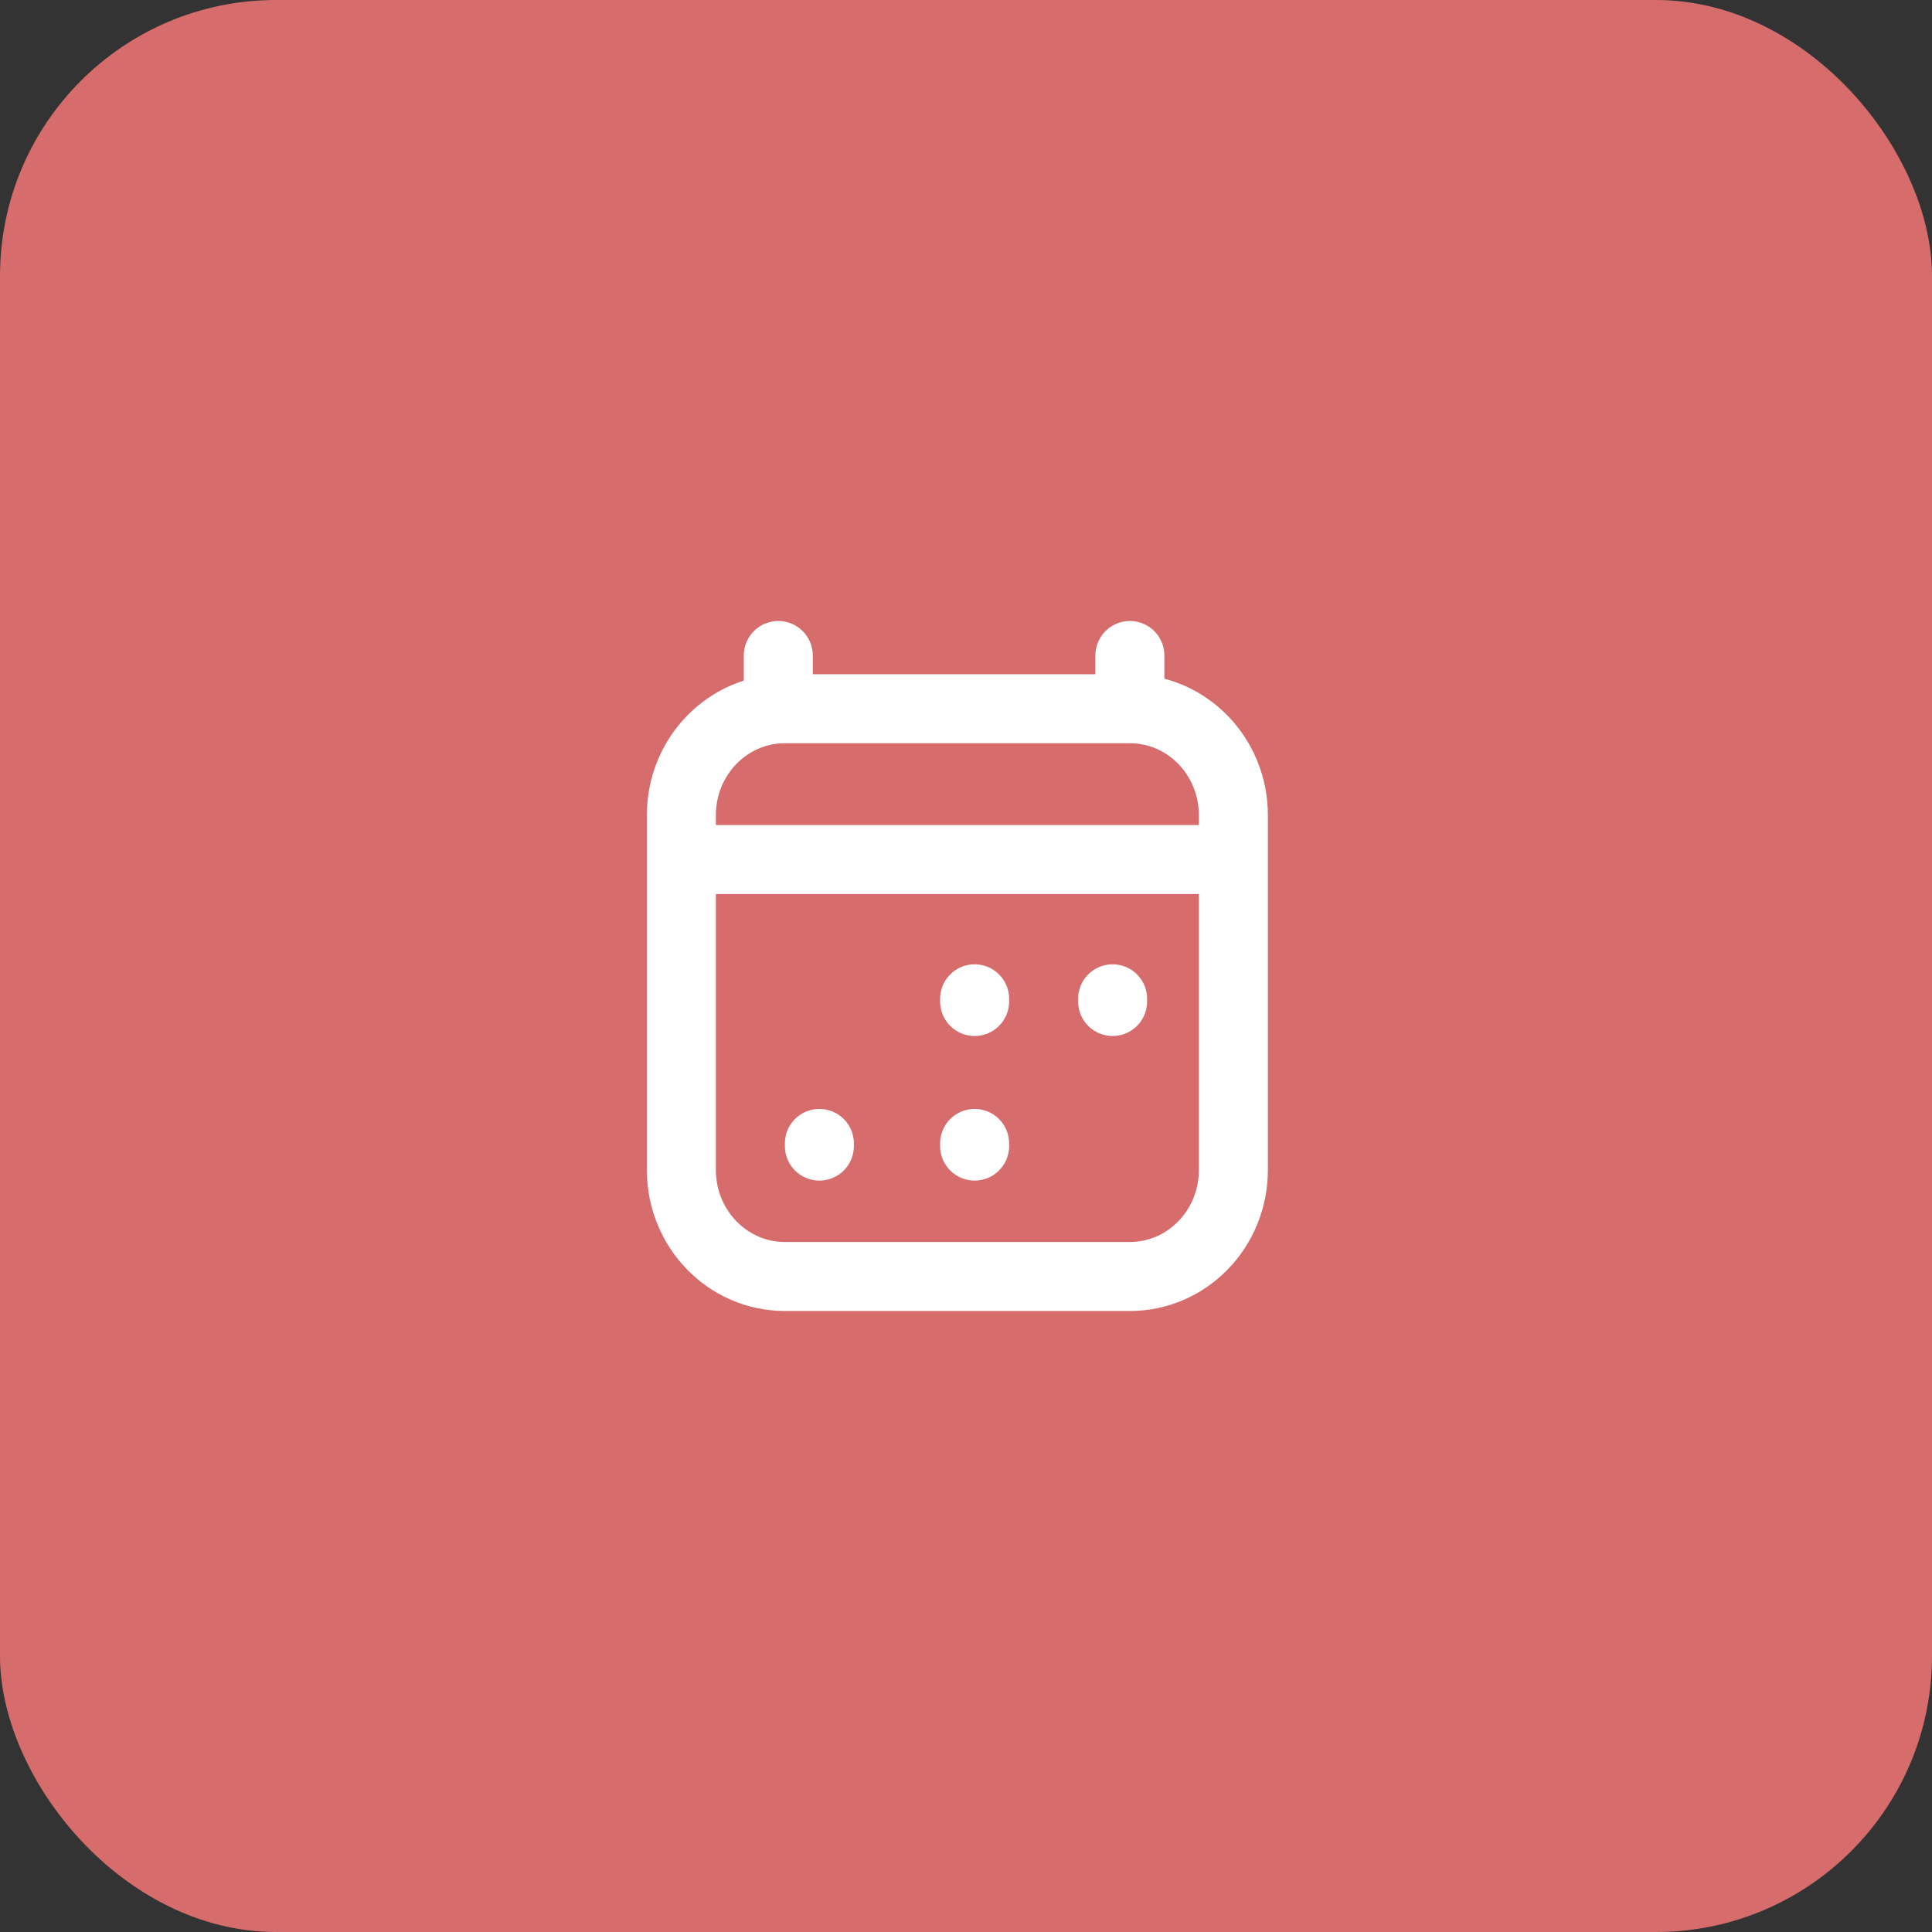
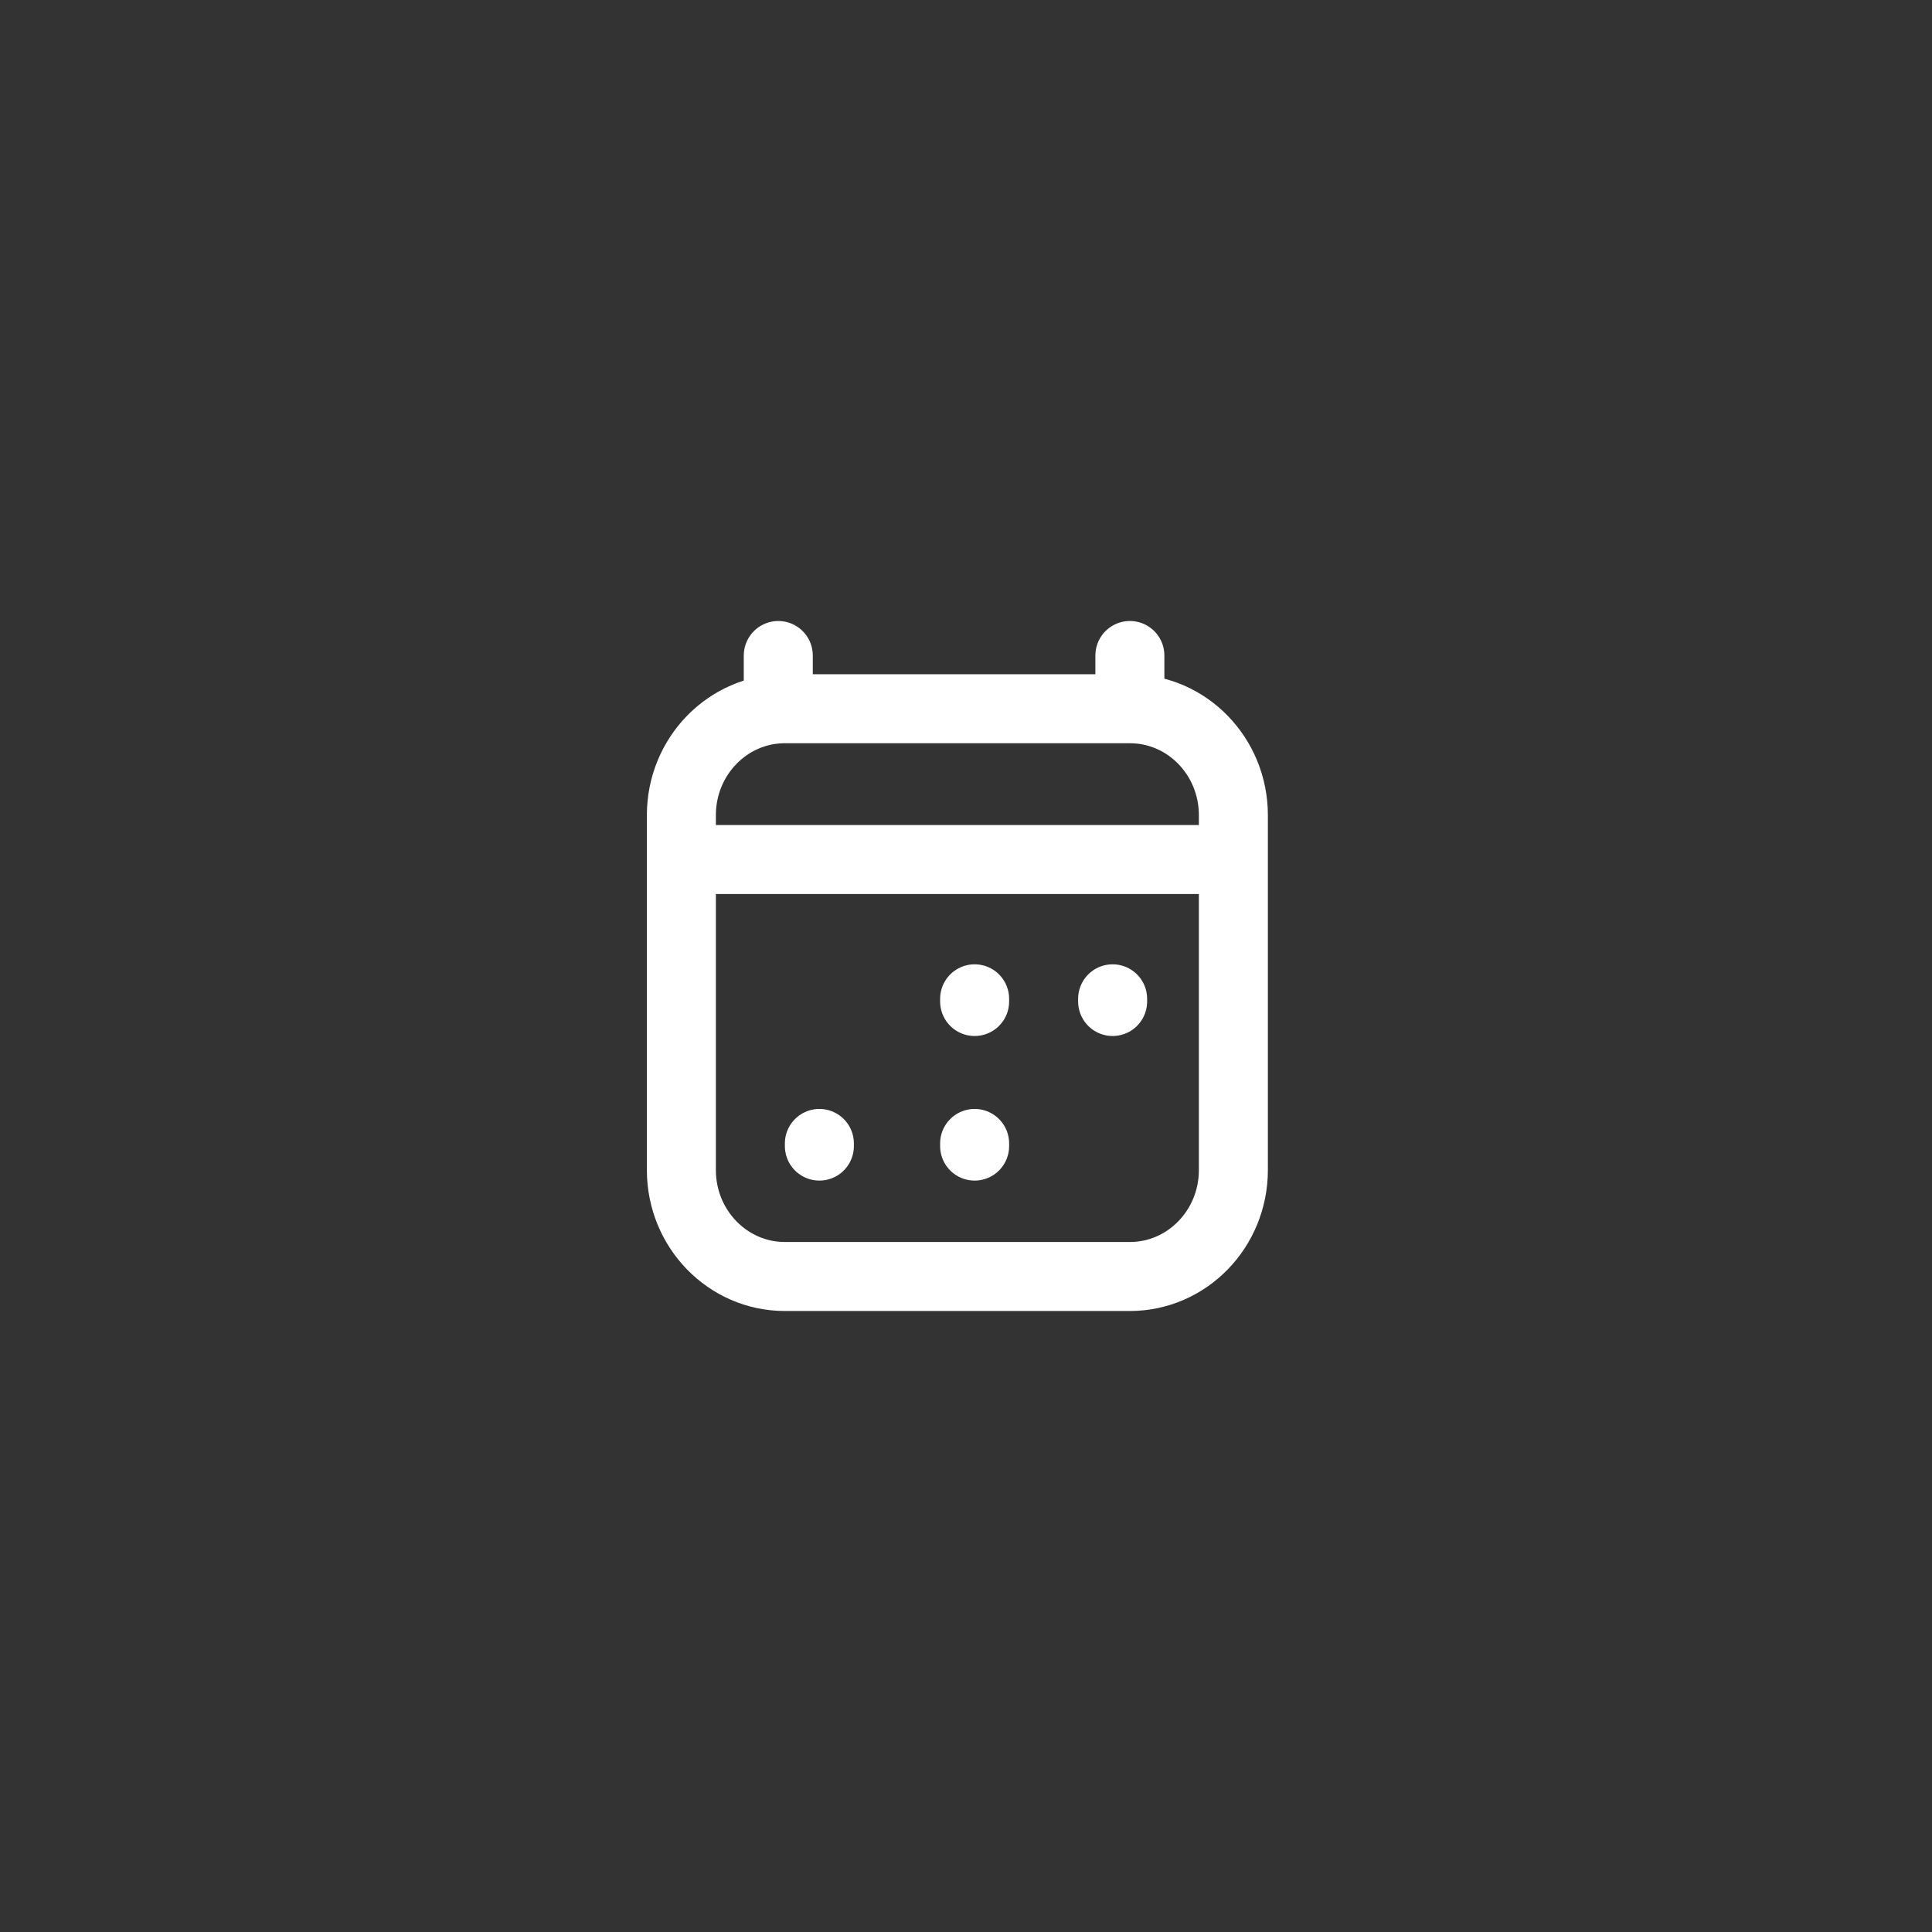
<svg xmlns="http://www.w3.org/2000/svg" width="56" height="56" viewBox="0 0 56 56" fill="none">
  <rect x="0" y="0" width="56" height="56" fill="#333333" stroke="none" />
-   <rect width="56" height="56" rx="8" fill="#D66C6C" />
  <path d="M23.75 33.22V33.143M28.25 33.22V33.143M28.25 29.029V28.951M32.25 29.029V28.951M20.75 24.914H34.75M22.559 19V20.543M32.75 19V20.543M32.75 20.543H22.75C21.093 20.543 19.75 21.924 19.75 23.628V33.914C19.75 35.618 21.093 37 22.75 37H32.75C34.407 37 35.75 35.618 35.75 33.914L35.75 23.628C35.75 21.924 34.407 20.543 32.75 20.543Z" stroke="white" stroke-width="2" stroke-linecap="round" stroke-linejoin="round" />
</svg>